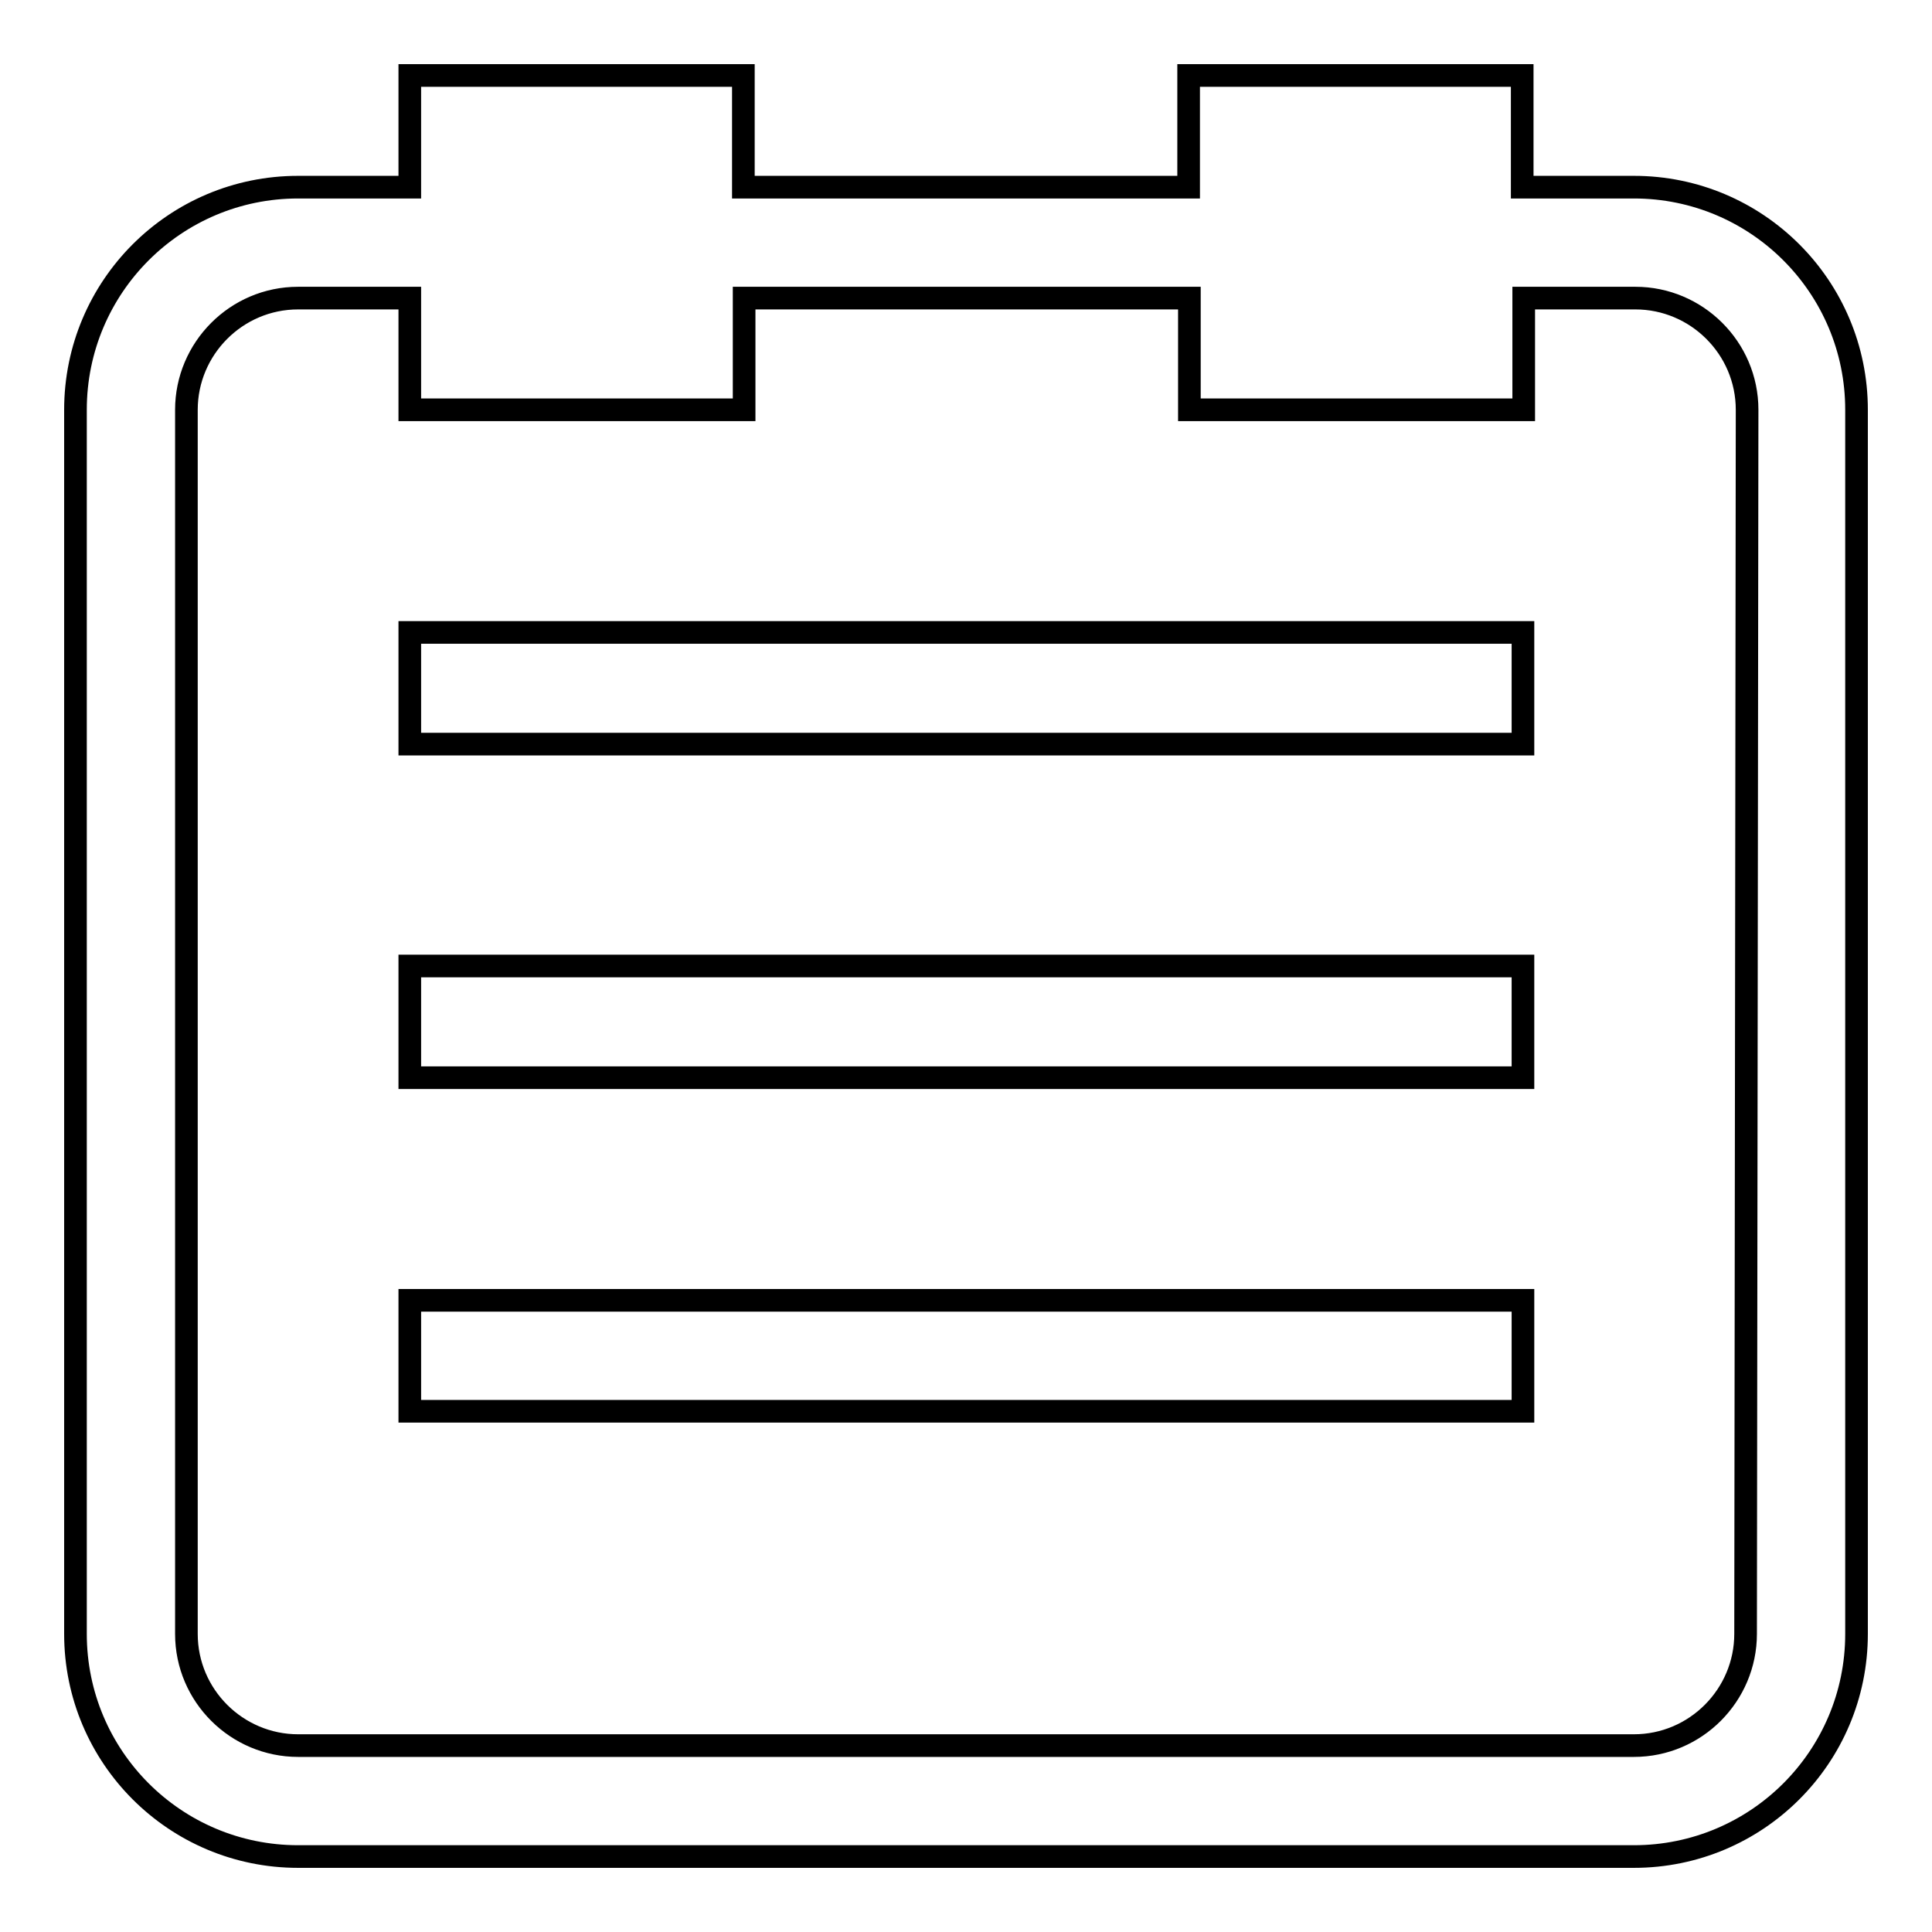
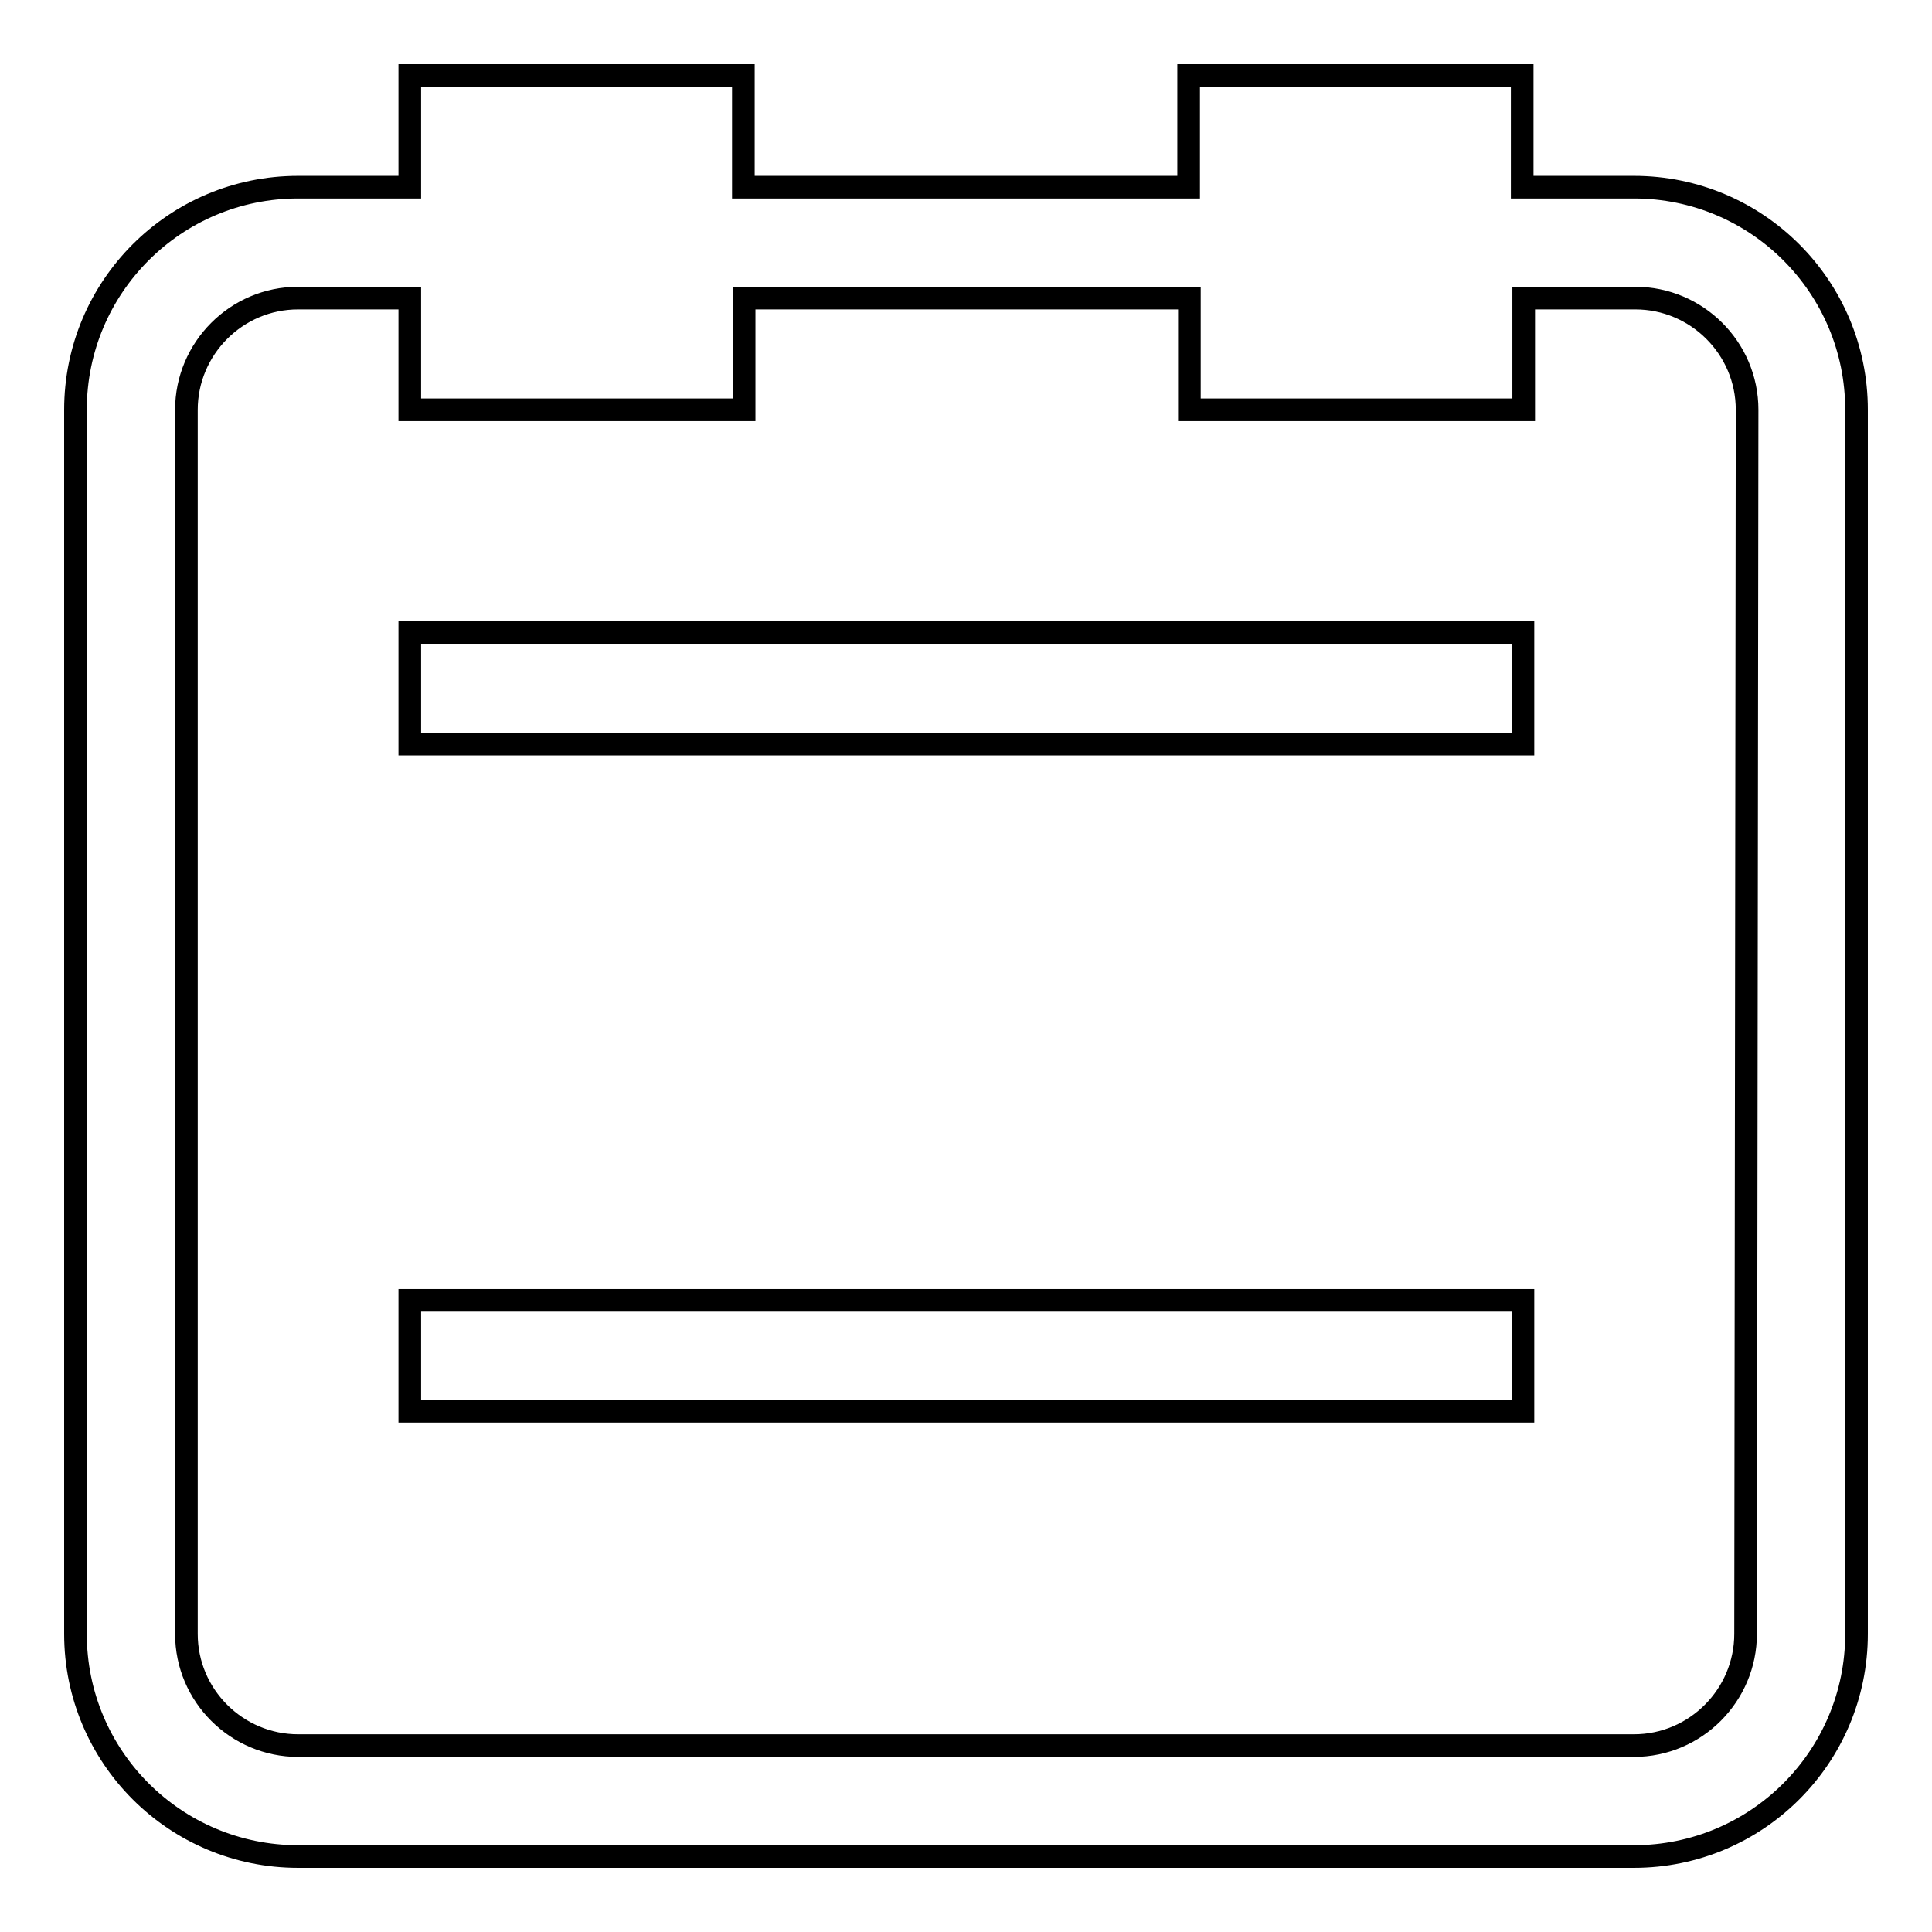
<svg xmlns="http://www.w3.org/2000/svg" version="1.1" x="0px" y="0px" viewBox="0 0 256 256" enable-background="new 0 0 256 256" xml:space="preserve">
  <g>
    <g>
      <path stroke-width="3" fill-opacity="0" stroke="#000000" d="M216.5,24.8h-14.8V10h-44.2v14.8h-59V10H54.3v14.8H39.5C23.2,24.8,10,38,10,54.3v162.2c0,16.3,13.2,29.5,29.5,29.5h177c16.3,0,29.5-13.2,29.5-29.5V54.3C246,38,232.8,24.8,216.5,24.8z M231.3,216.5c0,8.1-6.6,14.8-14.8,14.8h-177c-8.1,0-14.8-6.6-14.8-14.8V54.3c0-8.1,6.6-14.8,14.8-14.8h14.8v14.8h44.3V39.5h59v14.8h44.3V39.5h14.8c8.1,0,14.8,6.6,14.8,14.8L231.3,216.5L231.3,216.5z" />
      <path stroke-width="3" fill-opacity="0" stroke="#000000" d="M54.3,83.8h147.5v14.8H54.3V83.8z" />
-       <path stroke-width="3" fill-opacity="0" stroke="#000000" d="M54.3,128h147.5v14.8H54.3V128z" />
      <path stroke-width="3" fill-opacity="0" stroke="#000000" d="M54.3,172.3h147.5V187H54.3V172.3z" />
    </g>
  </g>
</svg>